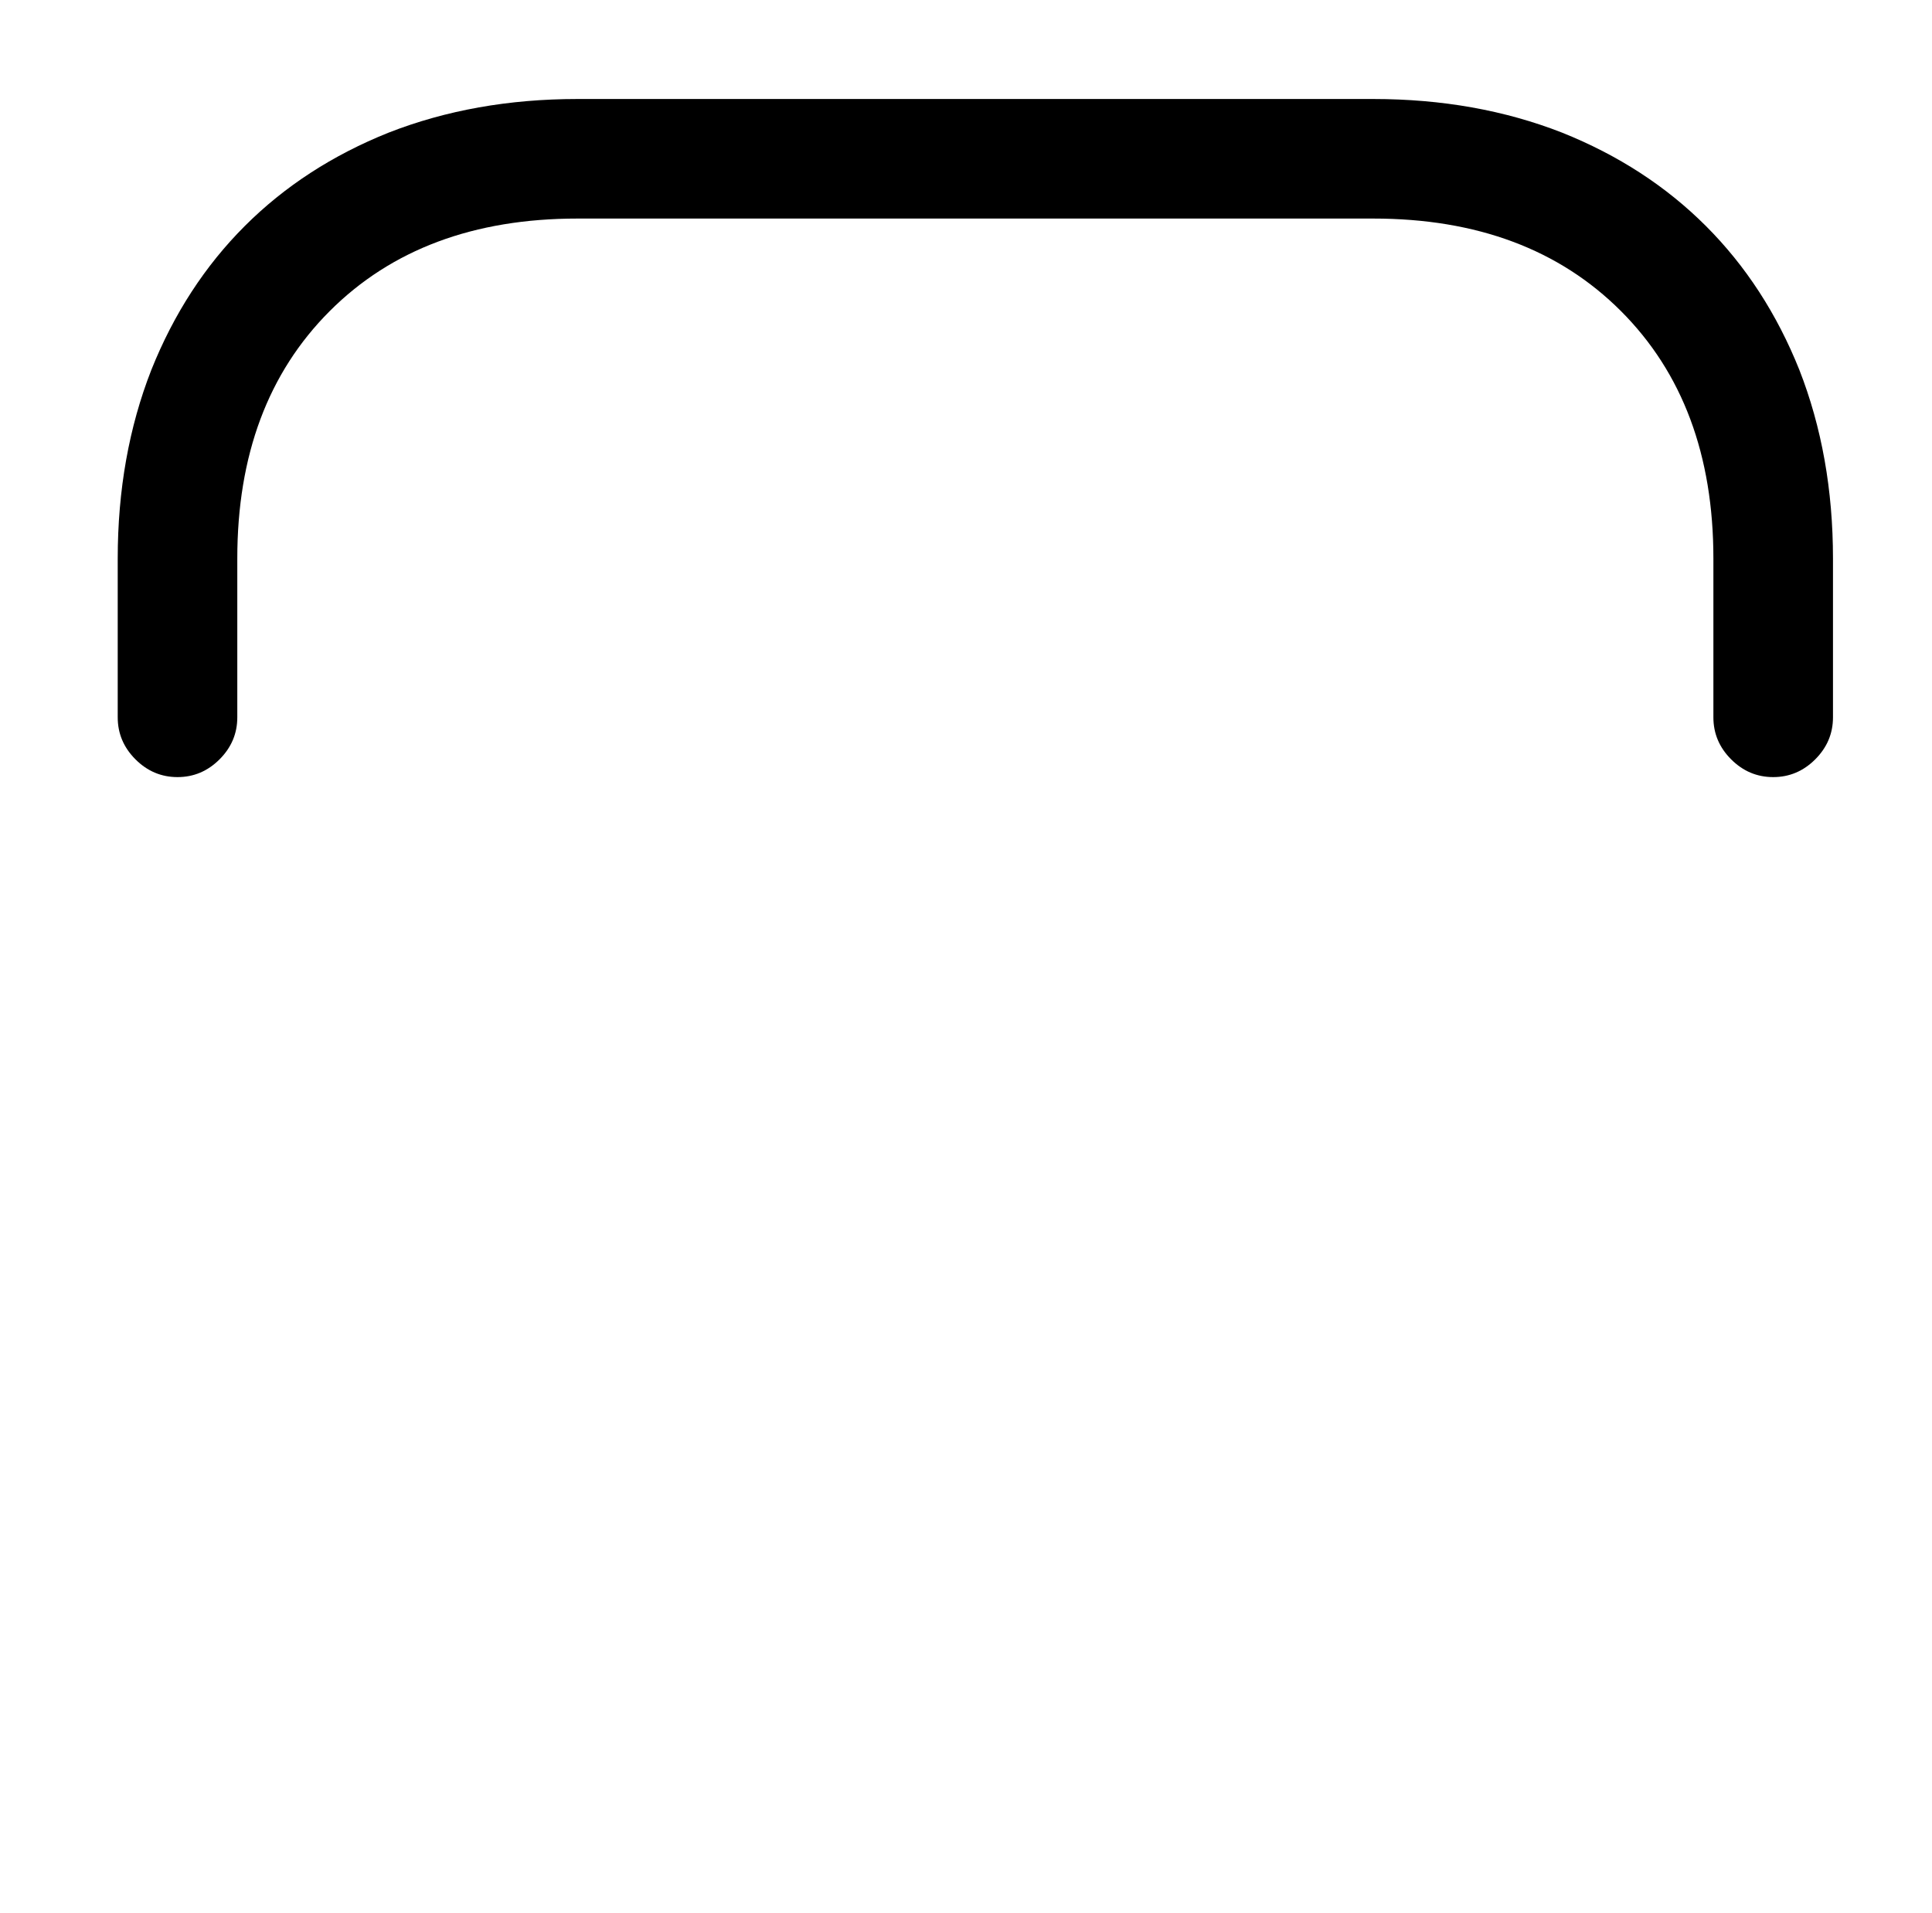
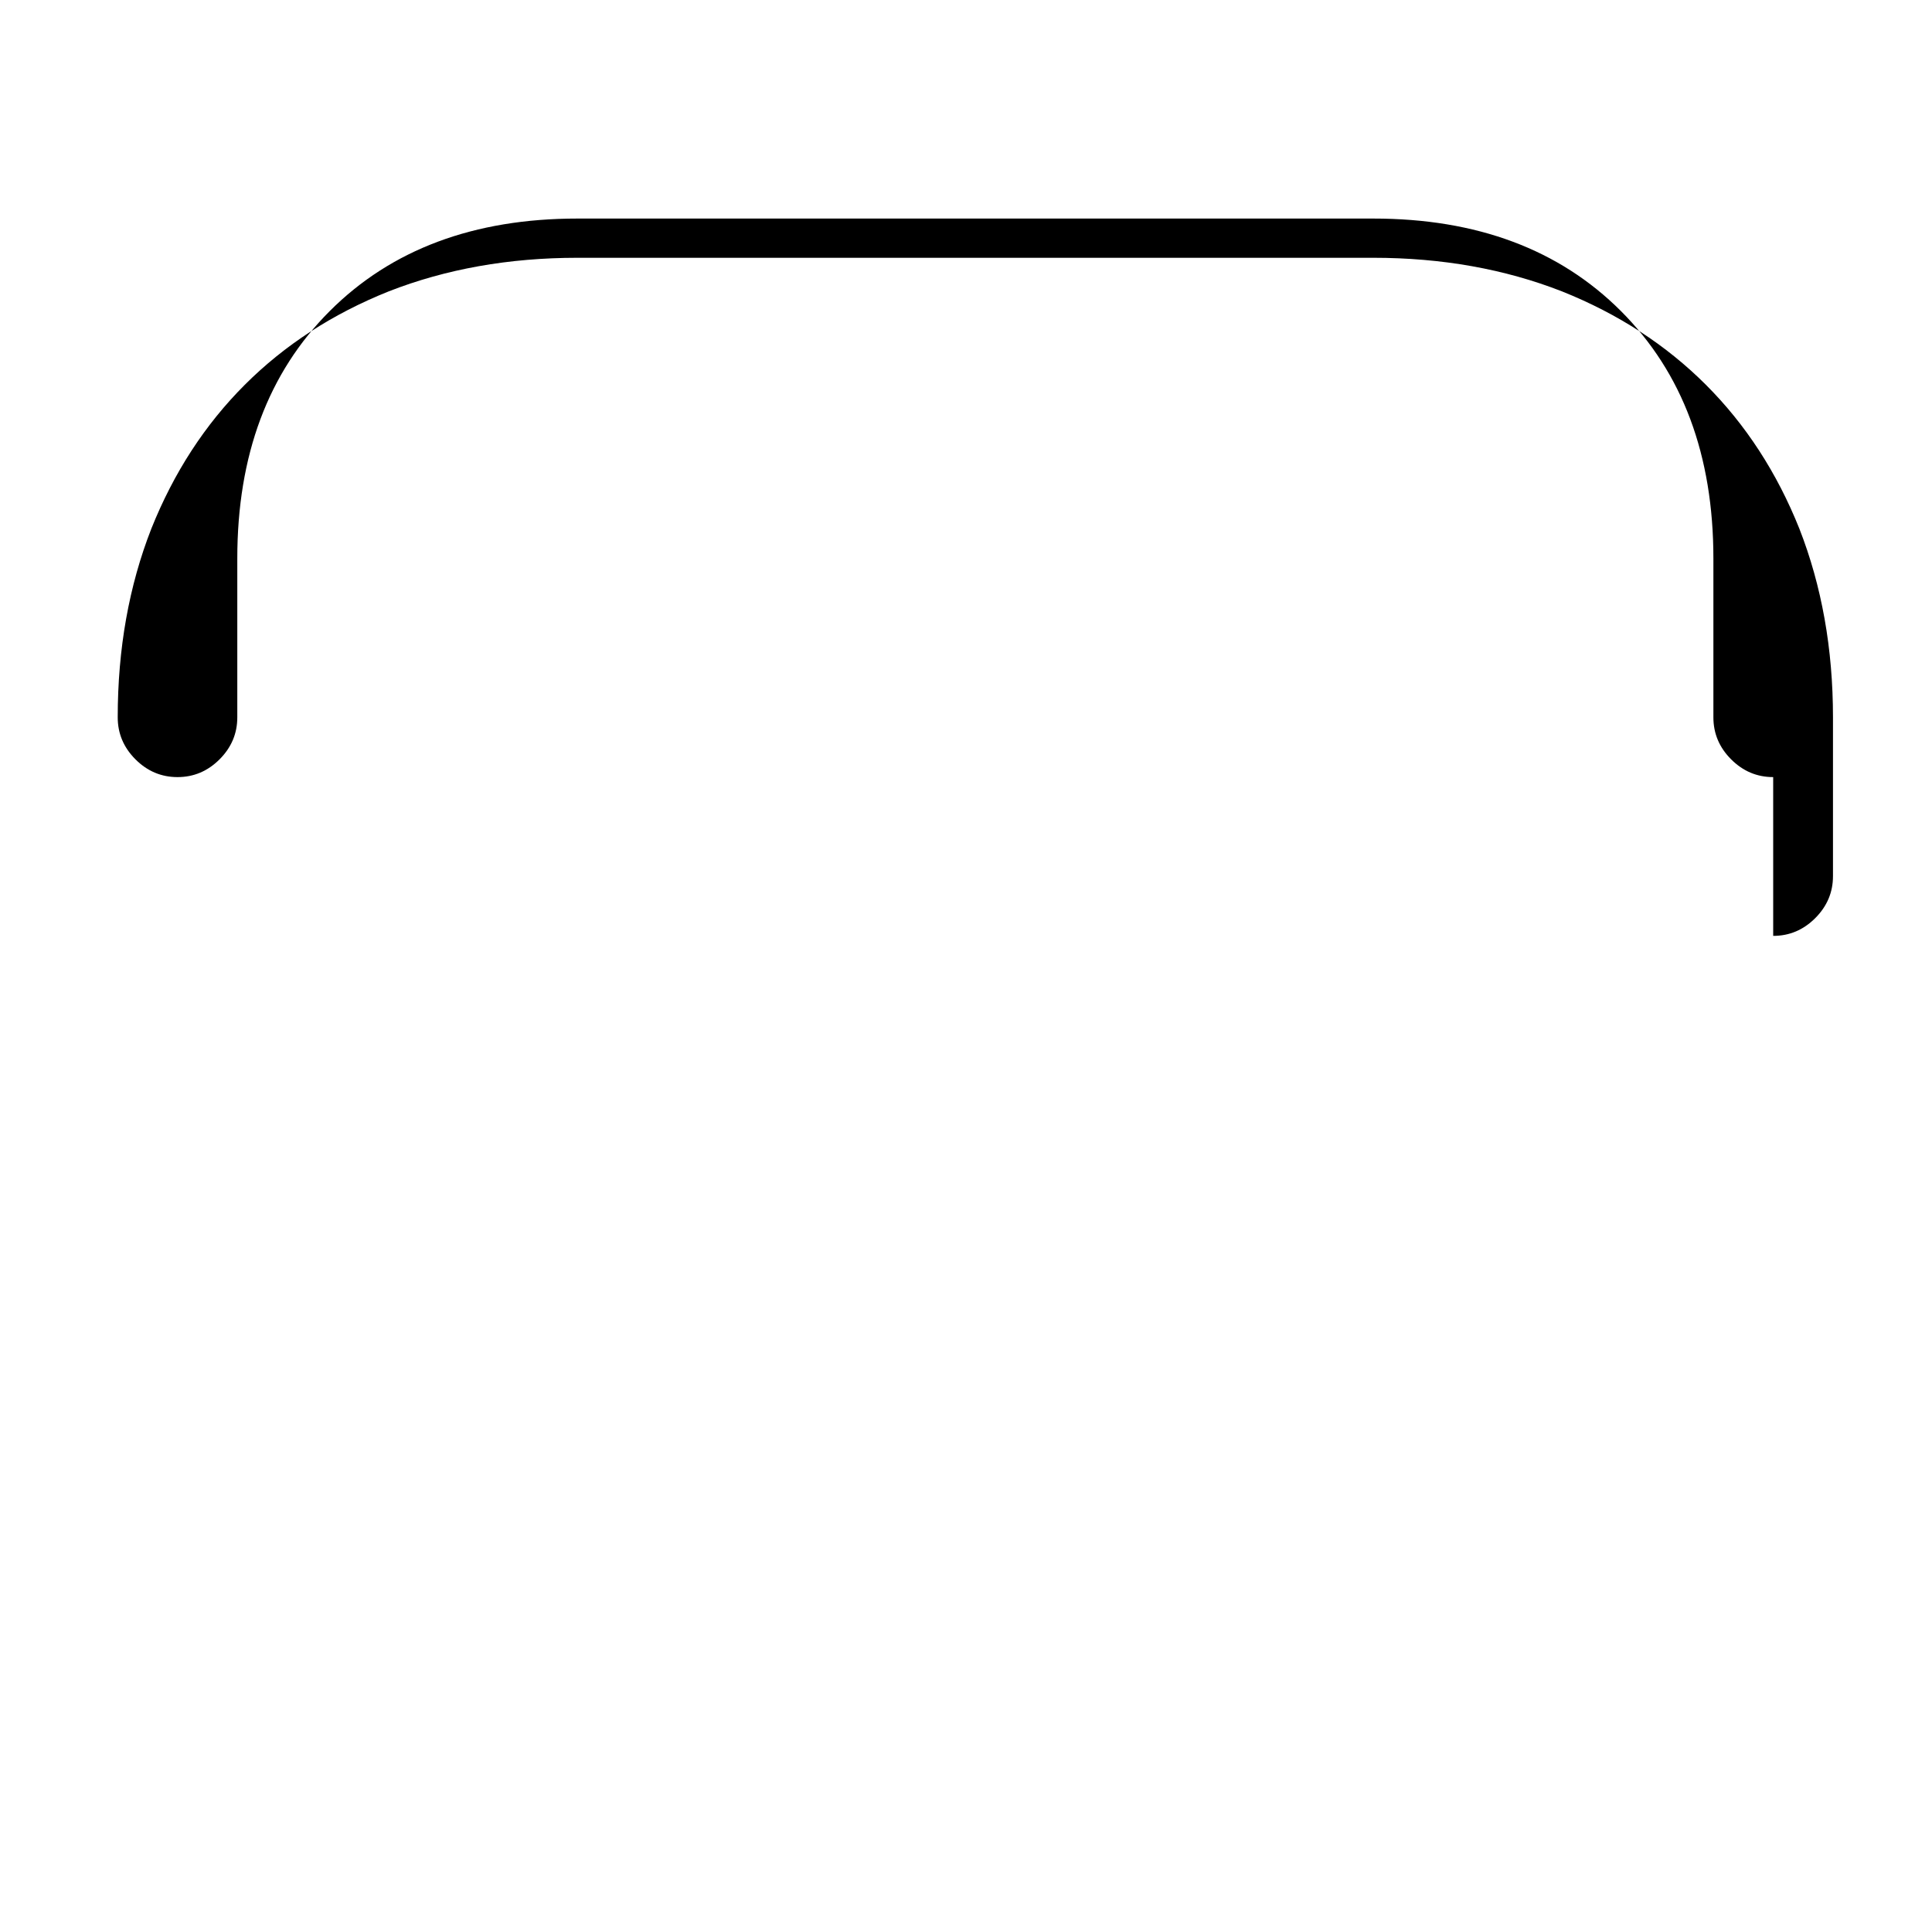
<svg xmlns="http://www.w3.org/2000/svg" version="1.1" viewBox="-10 0 1034 1024">
-   <path fill="currentColor" d="M939 416q-13 0 -22.5 -9.5t-9.5 -22.5v-85q0 -83 -49.5 -132.5t-132.5 -49.5h-426q-83 0 -132.5 49.5t-49.5 132.5v85q0 13 -9.5 22.5t-22.5 9.5t-22.5 -9.5t-9.5 -22.5v-85q0 -55 18 -101q18 -45 50 -77t77 -50q46 -18 101 -18h426q55 0 101 18q45 18 77 50t50 77 q18 46 18 101v85q0 13 -9.5 22.5t-22.5 9.5z" />
+   <path fill="currentColor" d="M939 416q-13 0 -22.5 -9.5t-9.5 -22.5v-85q0 -83 -49.5 -132.5t-132.5 -49.5h-426q-83 0 -132.5 49.5t-49.5 132.5v85q0 13 -9.5 22.5t-22.5 9.5t-22.5 -9.5t-9.5 -22.5q0 -55 18 -101q18 -45 50 -77t77 -50q46 -18 101 -18h426q55 0 101 18q45 18 77 50t50 77 q18 46 18 101v85q0 13 -9.5 22.5t-22.5 9.5z" />
</svg>